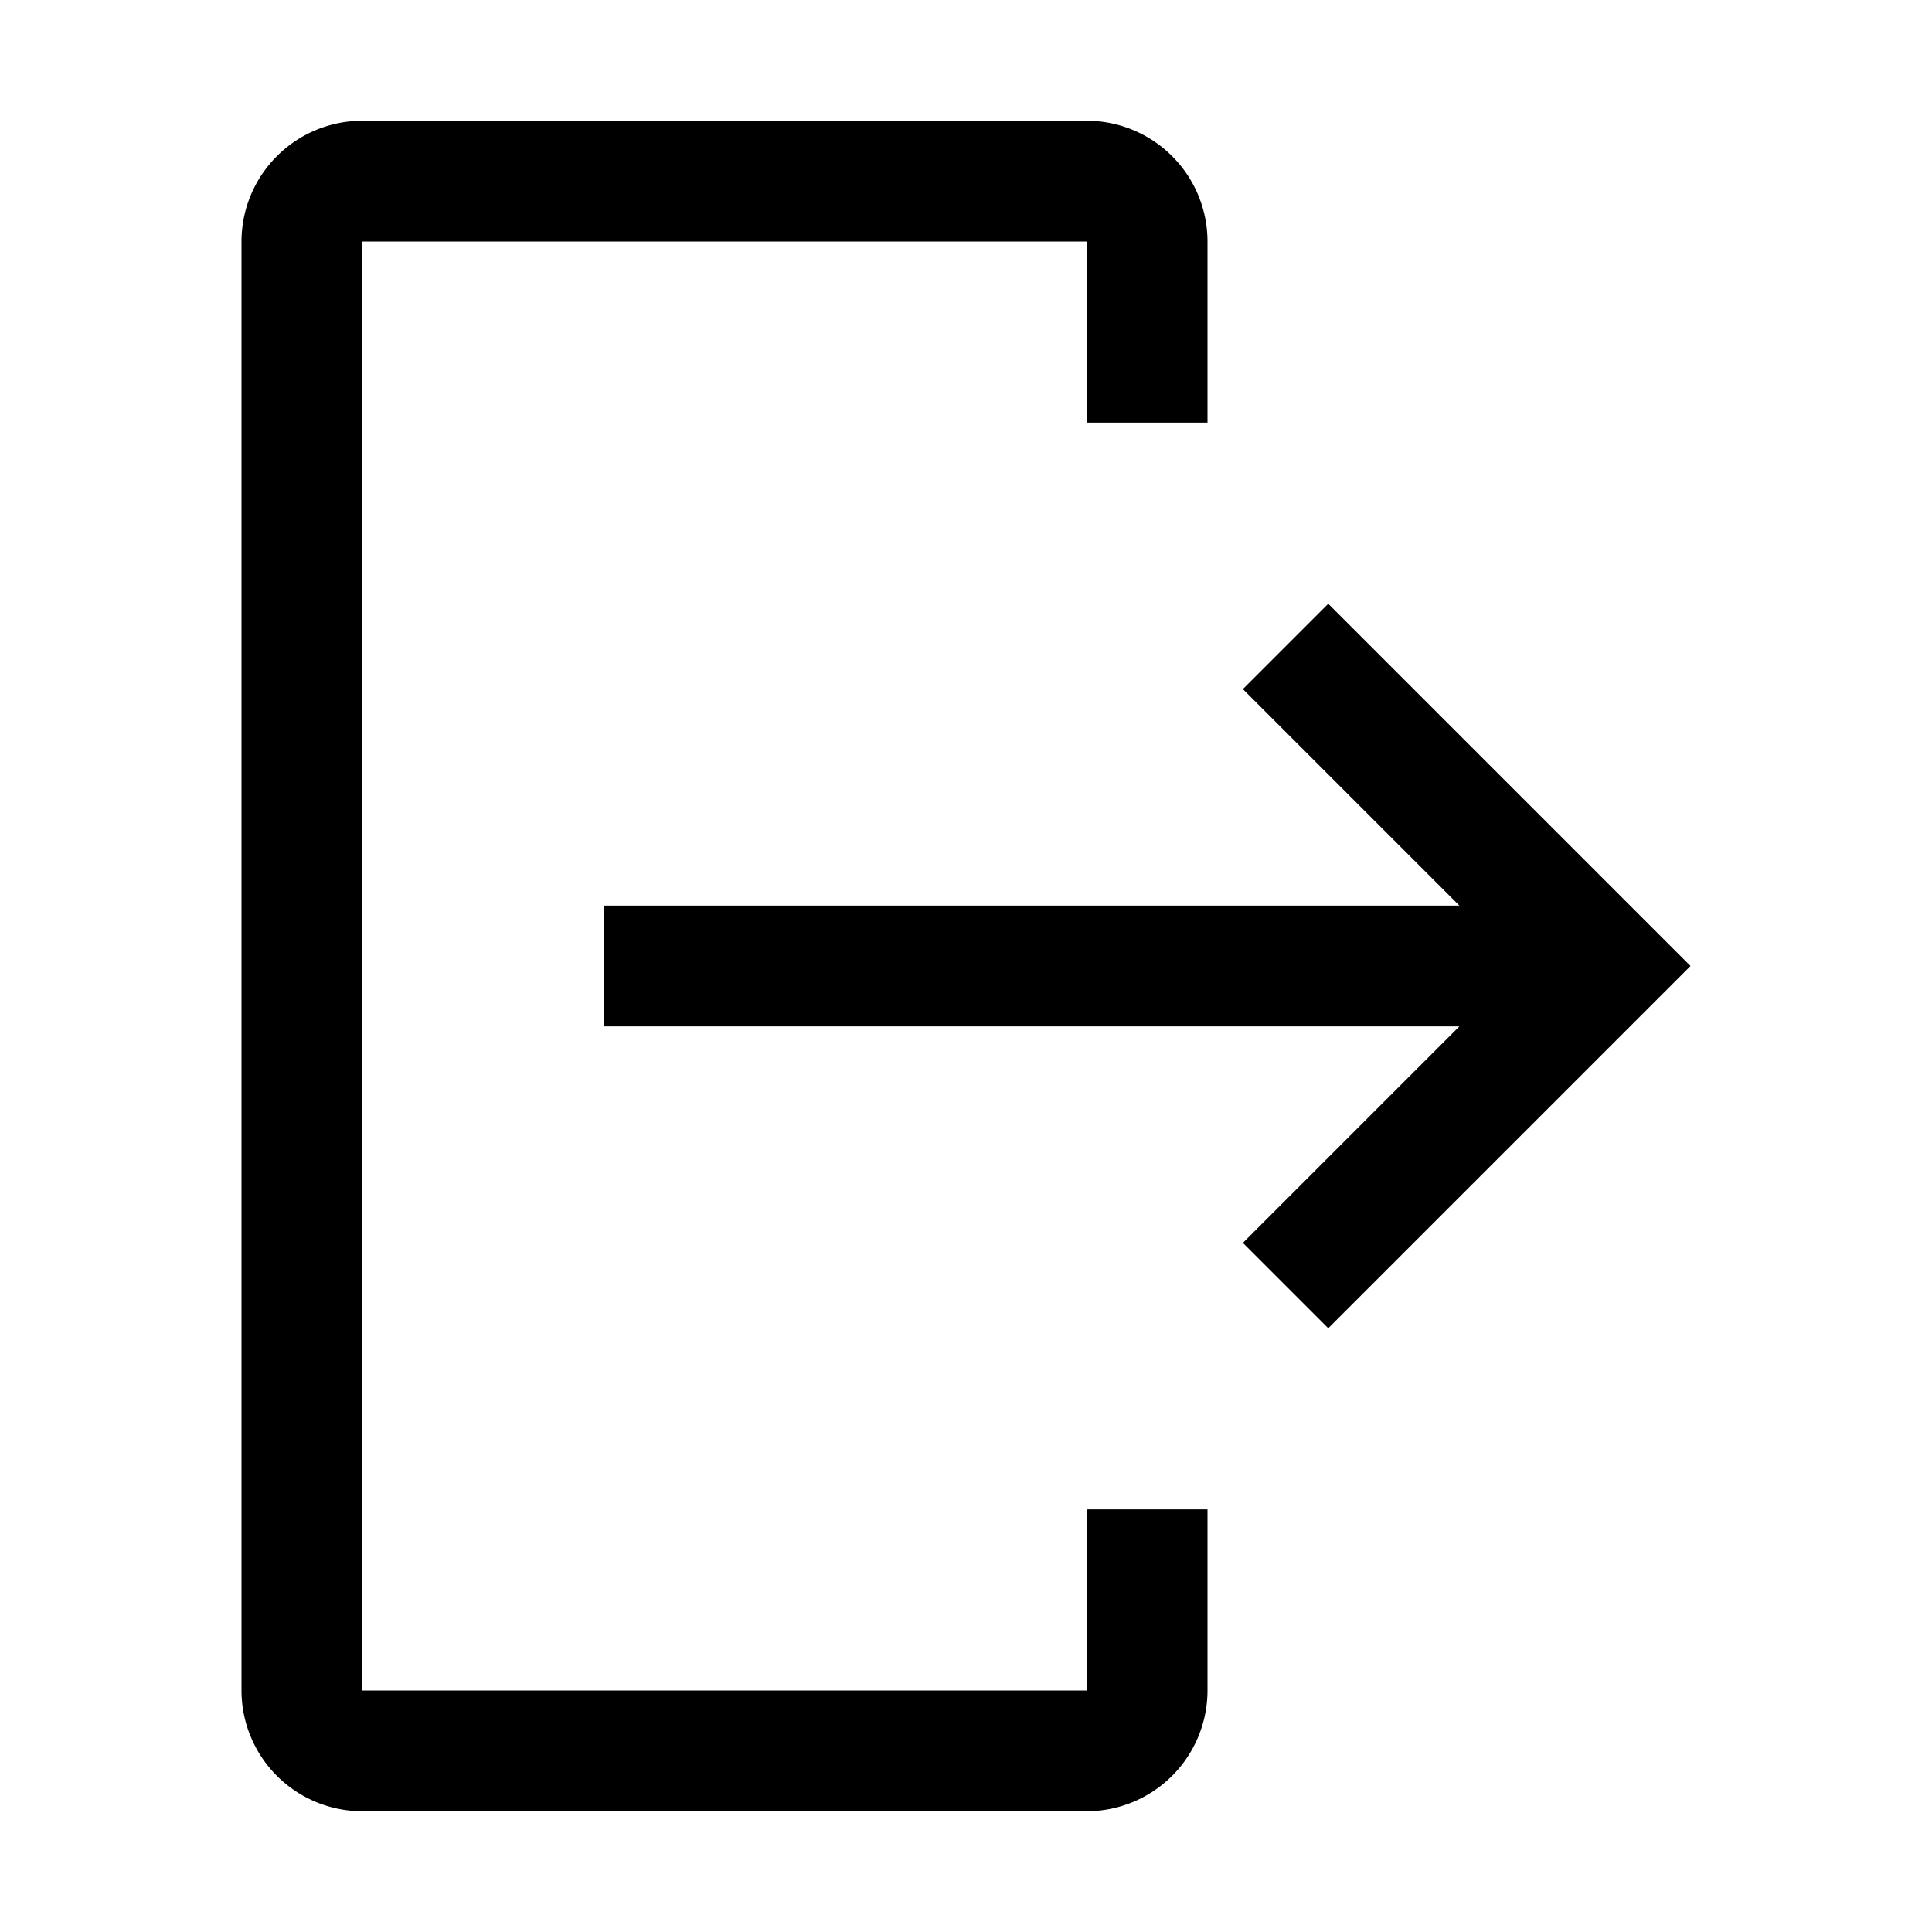
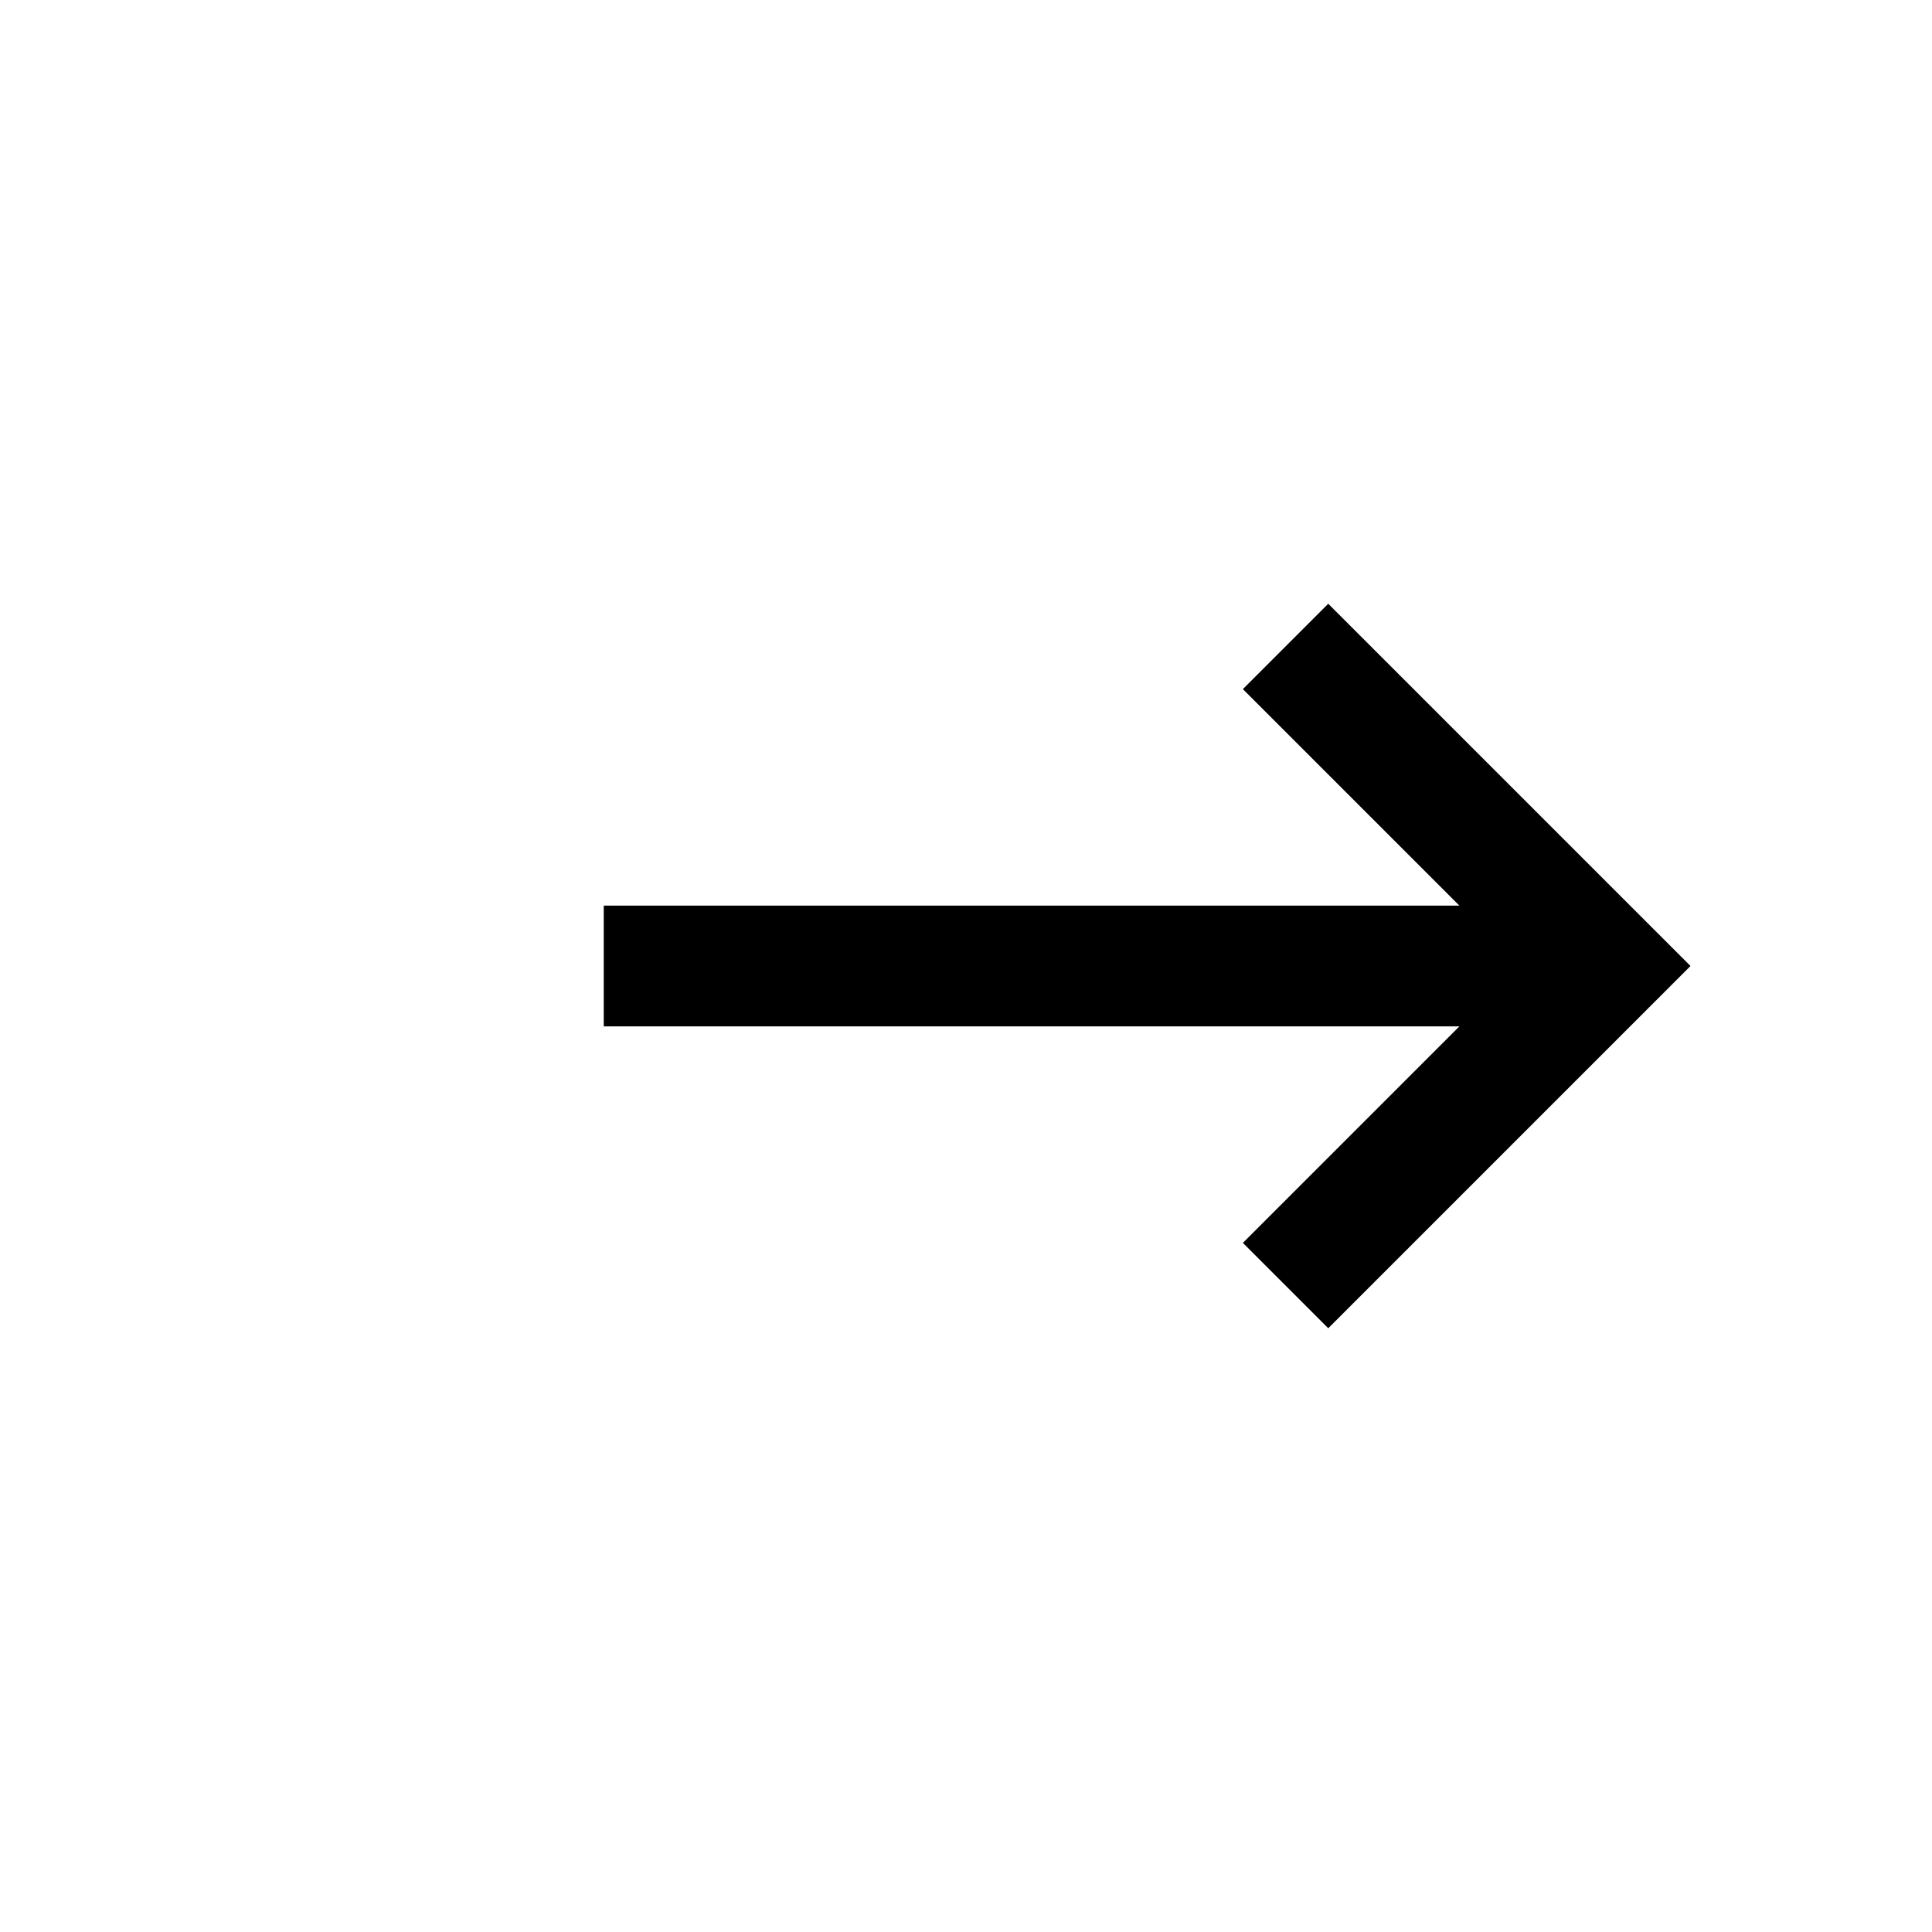
<svg xmlns="http://www.w3.org/2000/svg" focusable="false" preserveAspectRatio="xMidYMid meet" width="32" height="32" viewBox="0 0 32 32" aria-hidden="true">
-   <path d="M6,30H18a2.002,2.002,0,0,0,2-2V25H18v3H6V4H18V7h2V4a2.002,2.002,0,0,0-2-2H6A2.002,2.002,0,0,0,4,4V28A2.002,2.002,0,0,0,6,30Z" />
  <path d="M20.586 20.586L24.172 17 10 17 10 15 24.172 15 20.586 11.414 22 10 28 16 22 22 20.586 20.586z" />
  <title>Logout</title>
</svg>